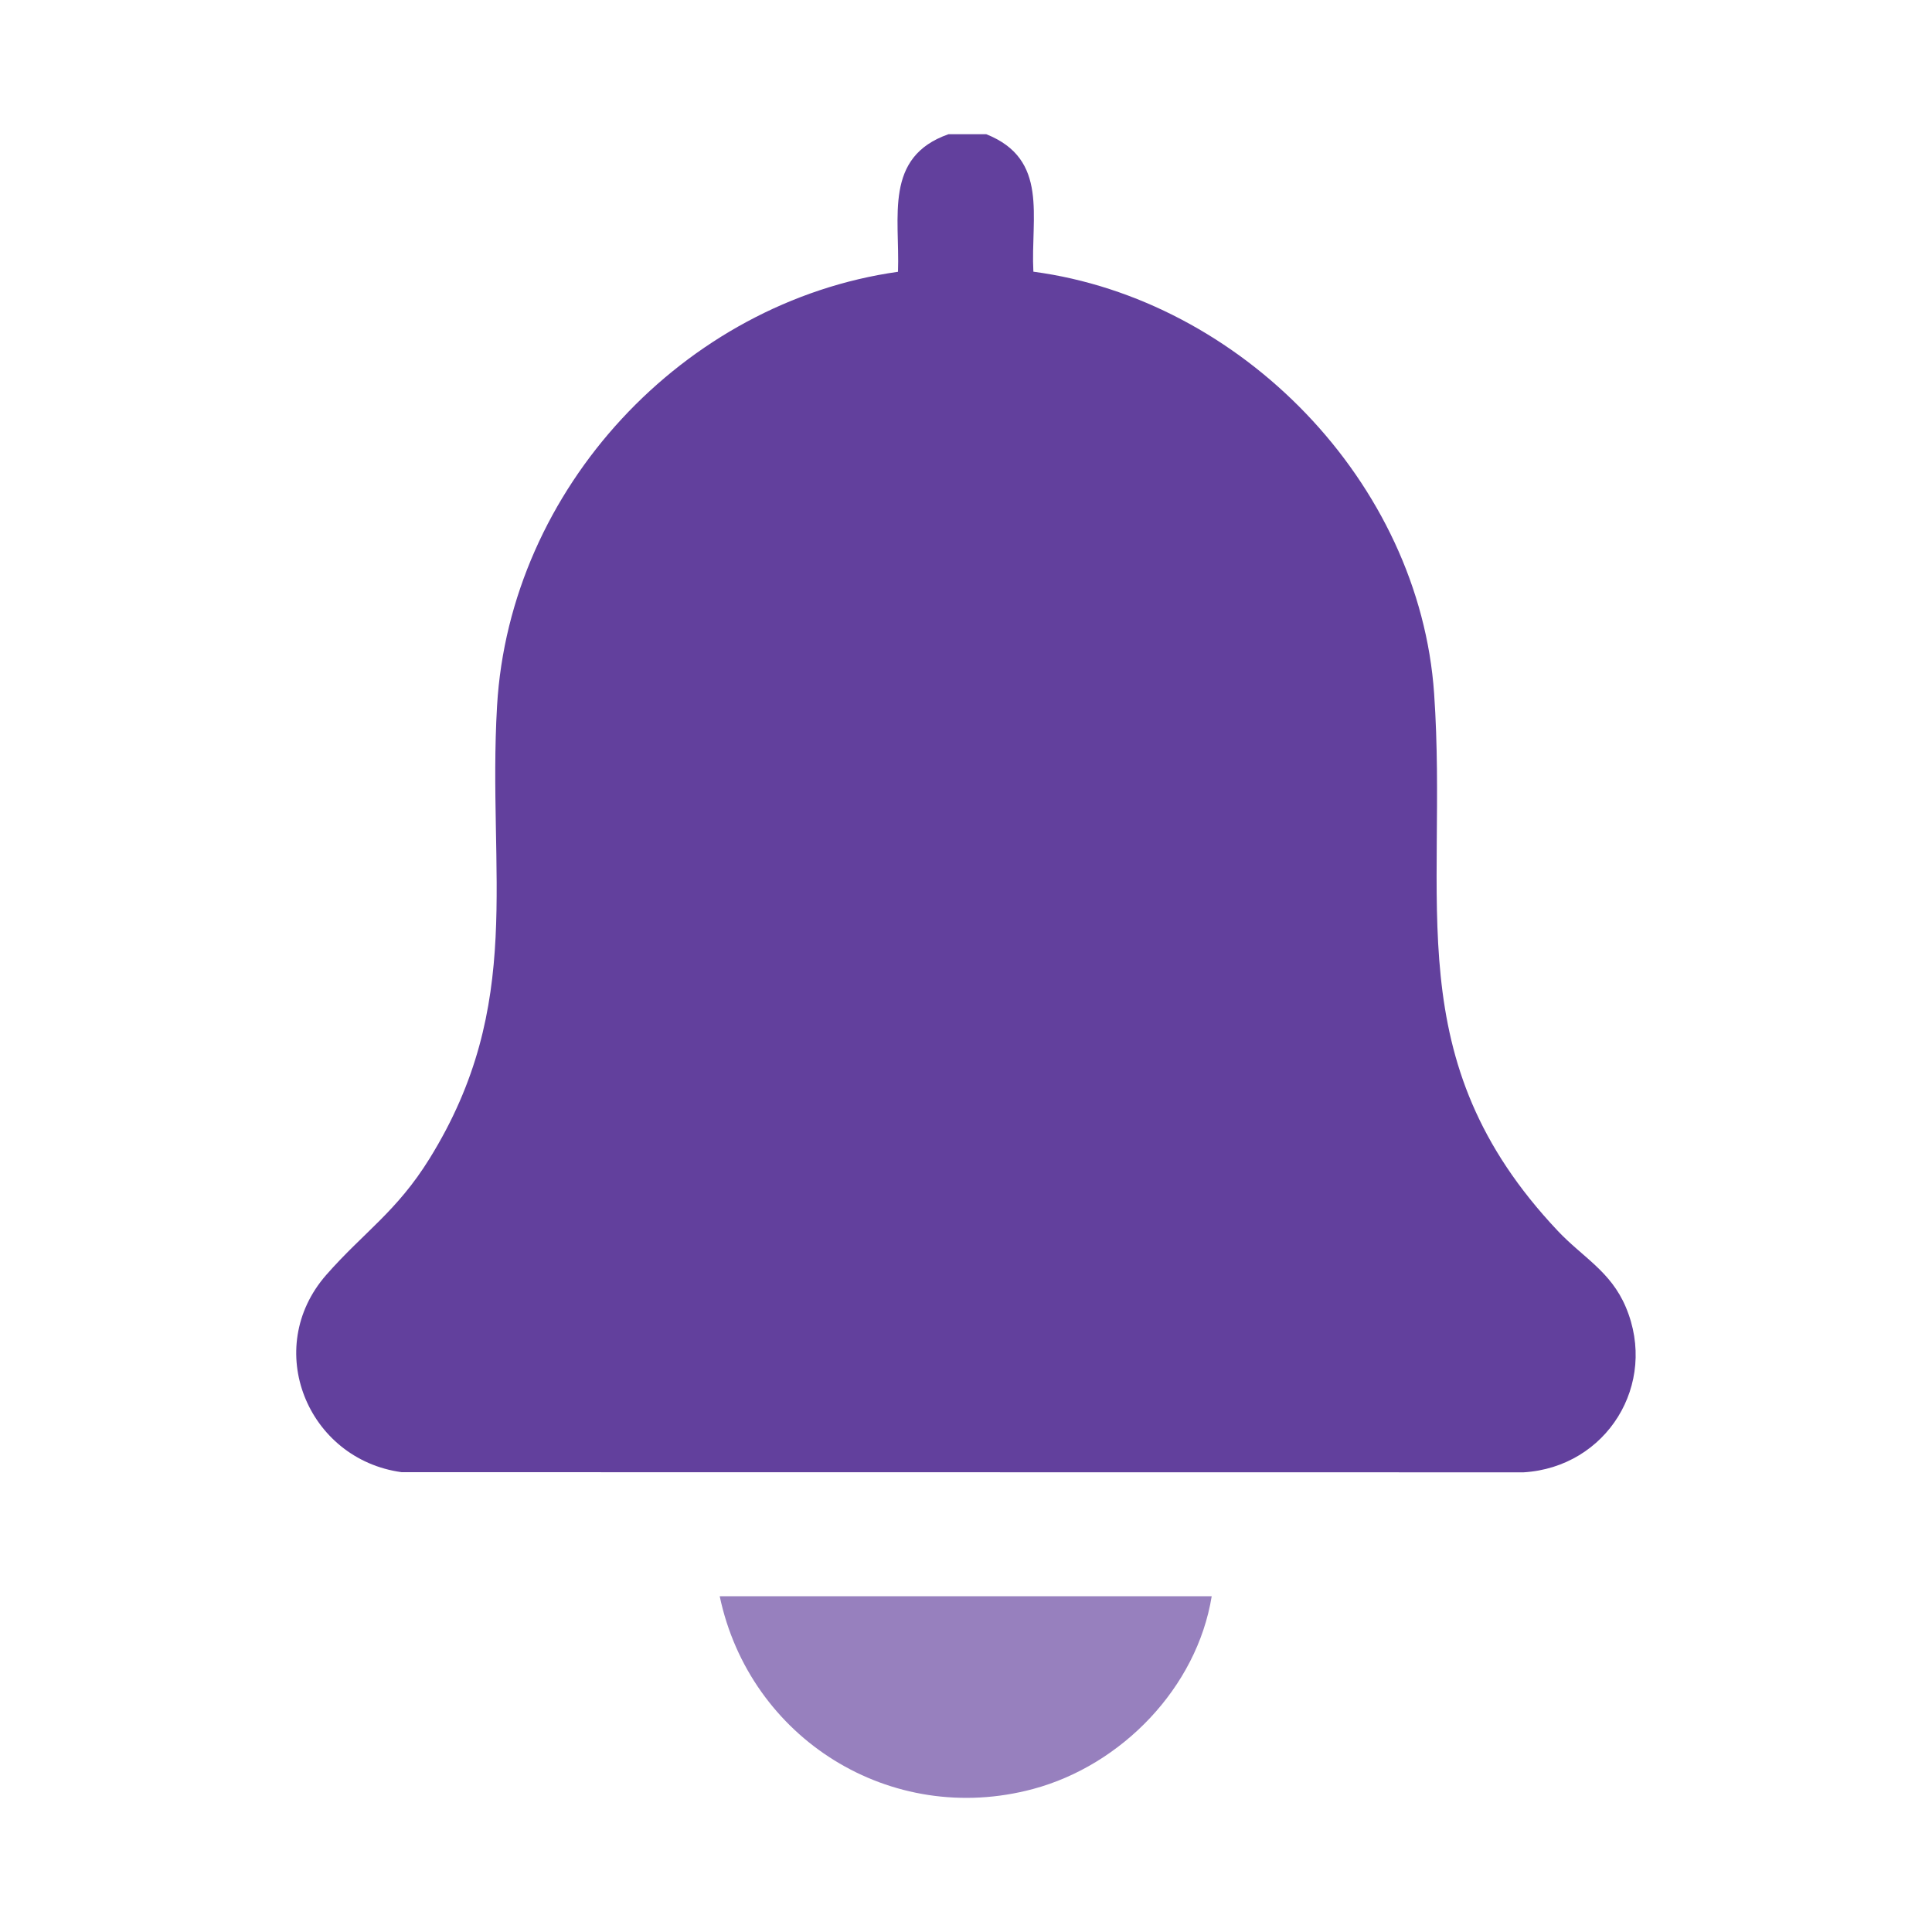
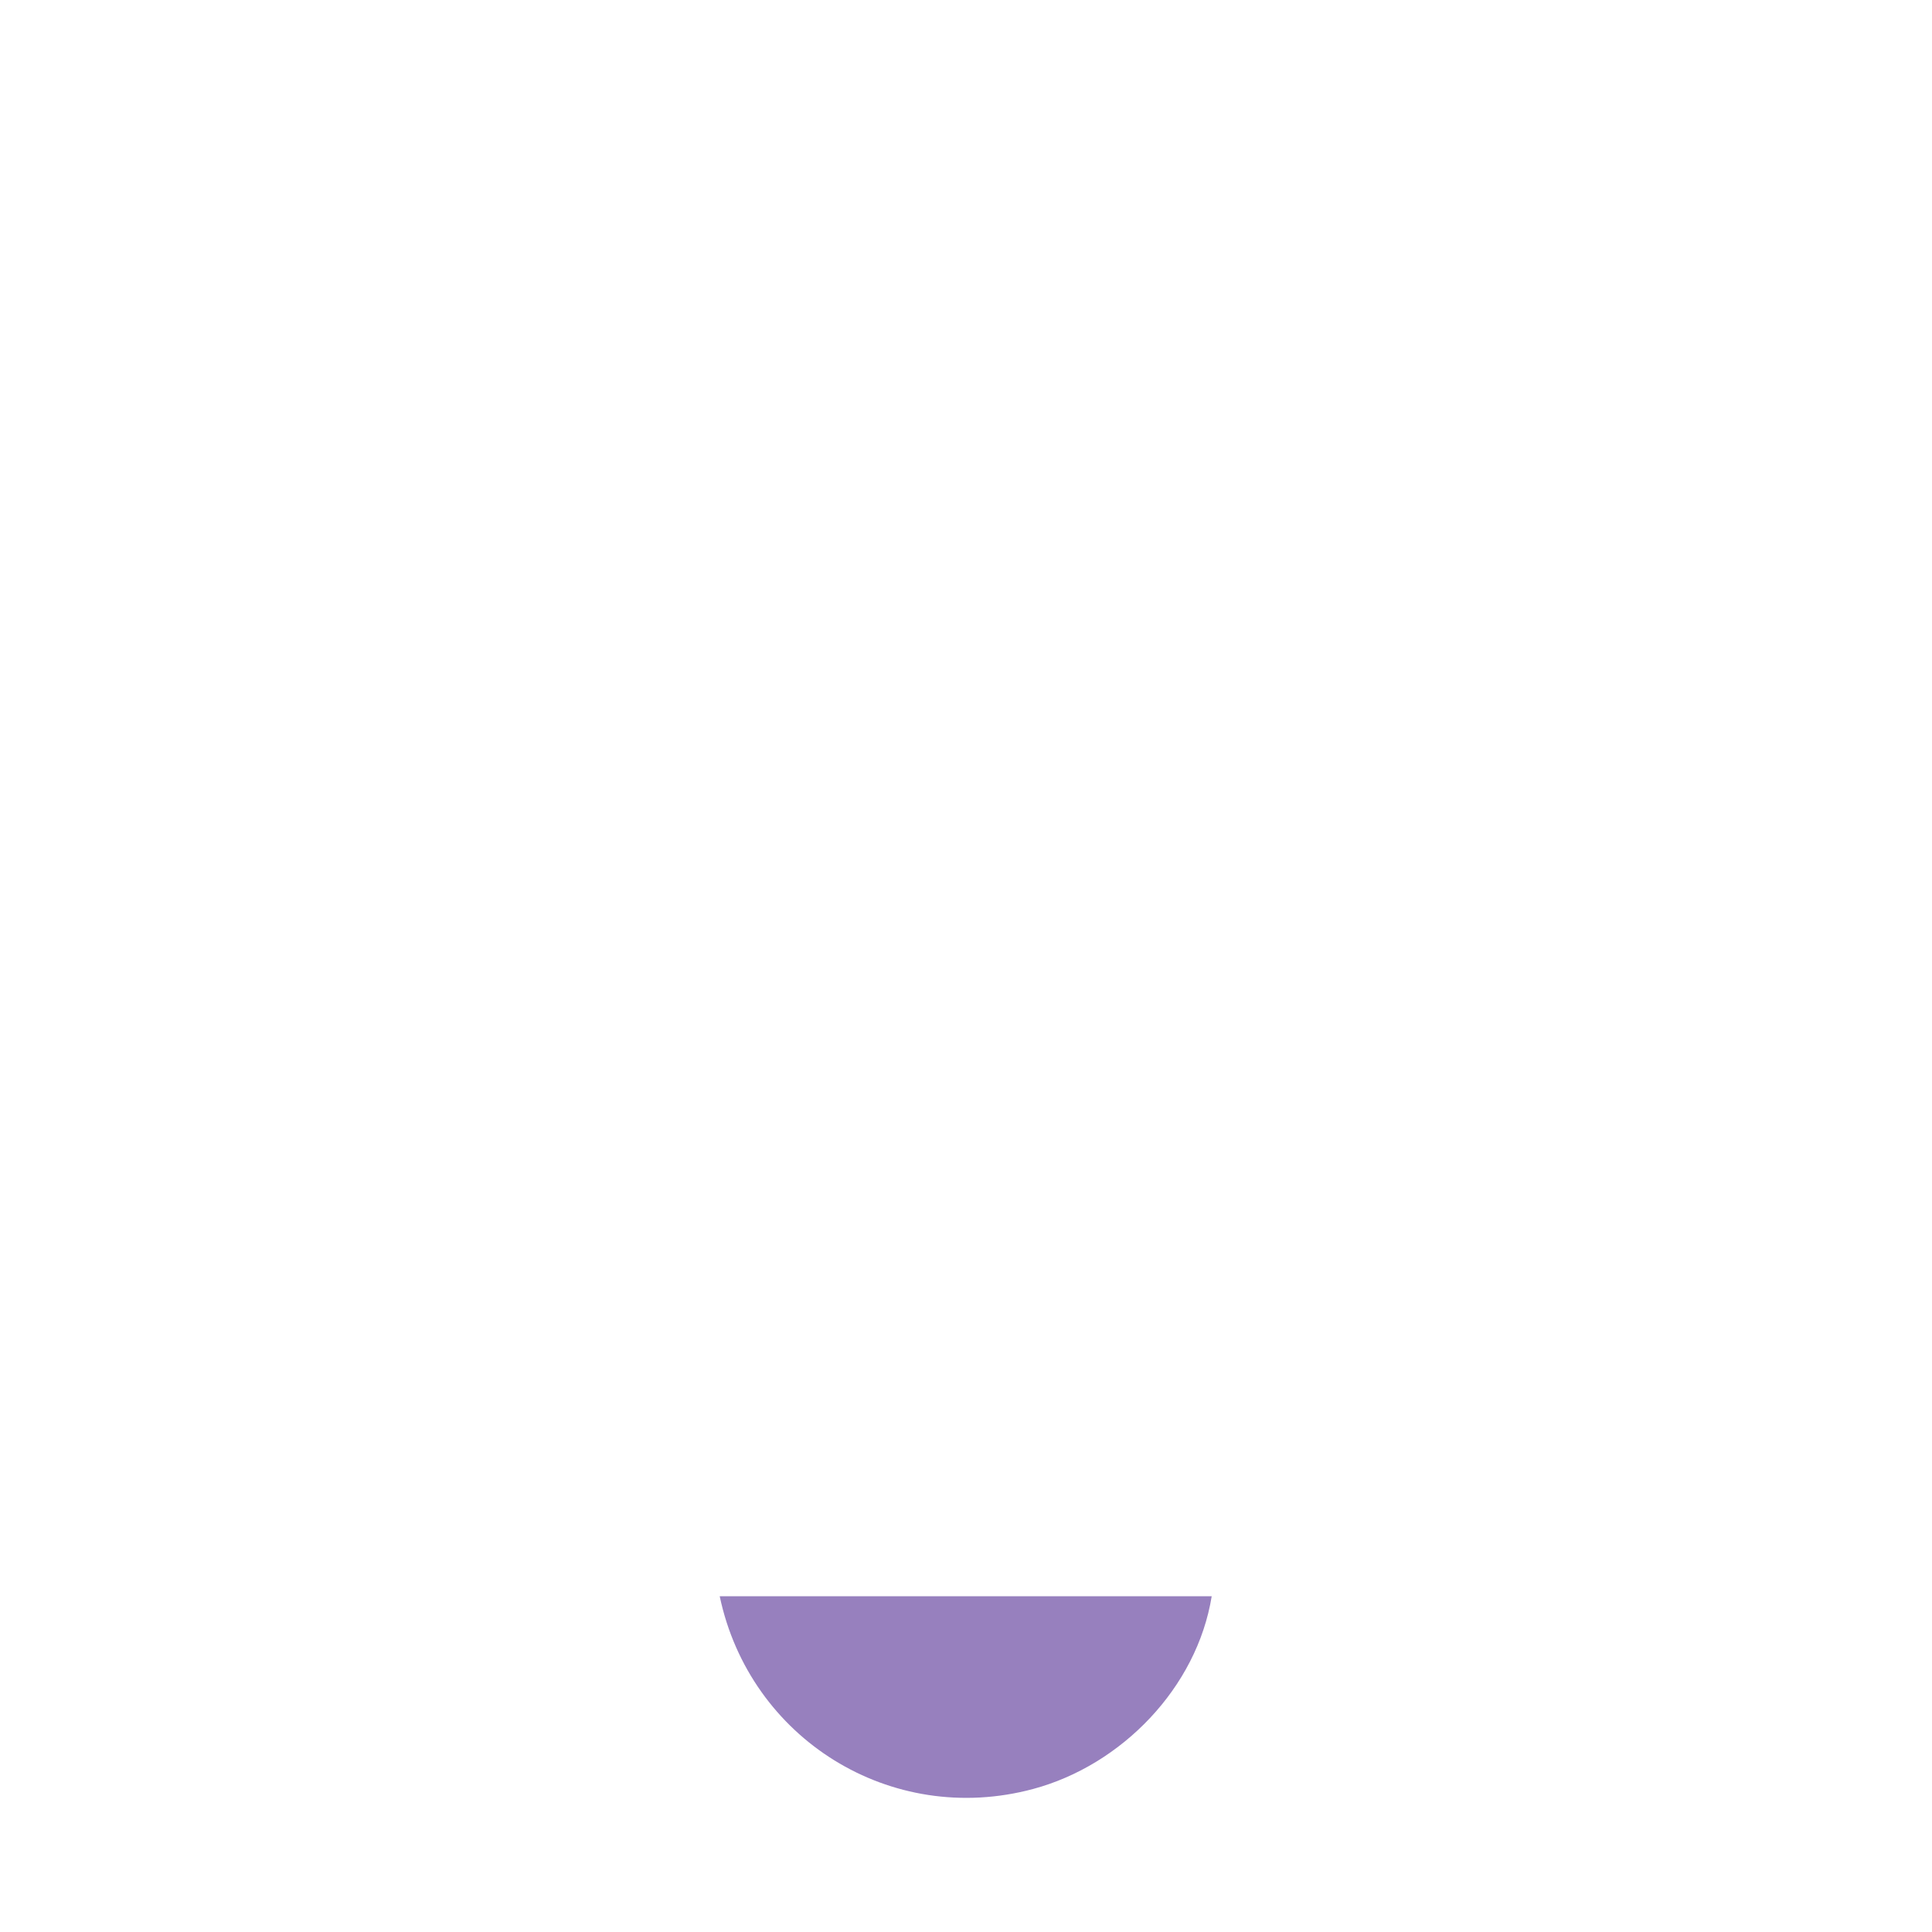
<svg xmlns="http://www.w3.org/2000/svg" id="Layer_1" version="1.1" viewBox="0 0 400 400">
  <defs>
    <style>
      .st0 {
        fill: #9780be;
      }

      .st1 {
        fill: #62409d;
      }
    </style>
  </defs>
-   <path class="st1" d="M204.15,27.77c13.11,5.19,9.2,17.17,9.8,28.48,43.04,5.74,79.95,43.63,82.97,87.34,2.98,43.17-7.89,75.77,25.62,111.27,5.15,5.46,10.93,8.34,14.07,15.77,6.73,15.93-3.96,33.15-21.17,34.2l-232.29-.03c-19.51-2.67-28.94-25.65-15.58-40.87,7.74-8.82,14.56-13.07,21.36-24.05,19.85-32.05,11.95-58.82,13.98-93.72,2.61-44.95,38.59-83.61,83.01-89.89.41-11.37-2.97-23.77,10.45-28.48h7.79Z" />
-   <path class="st0" d="M250.87,330.49c-3.07,18.92-18.63,34.97-36.98,39.9-29.46,7.9-58.67-10.43-64.88-39.9h101.86Z" />
+   <path class="st0" d="M250.87,330.49c-3.07,18.92-18.63,34.97-36.98,39.9-29.46,7.9-58.67-10.43-64.88-39.9Z" />
</svg>